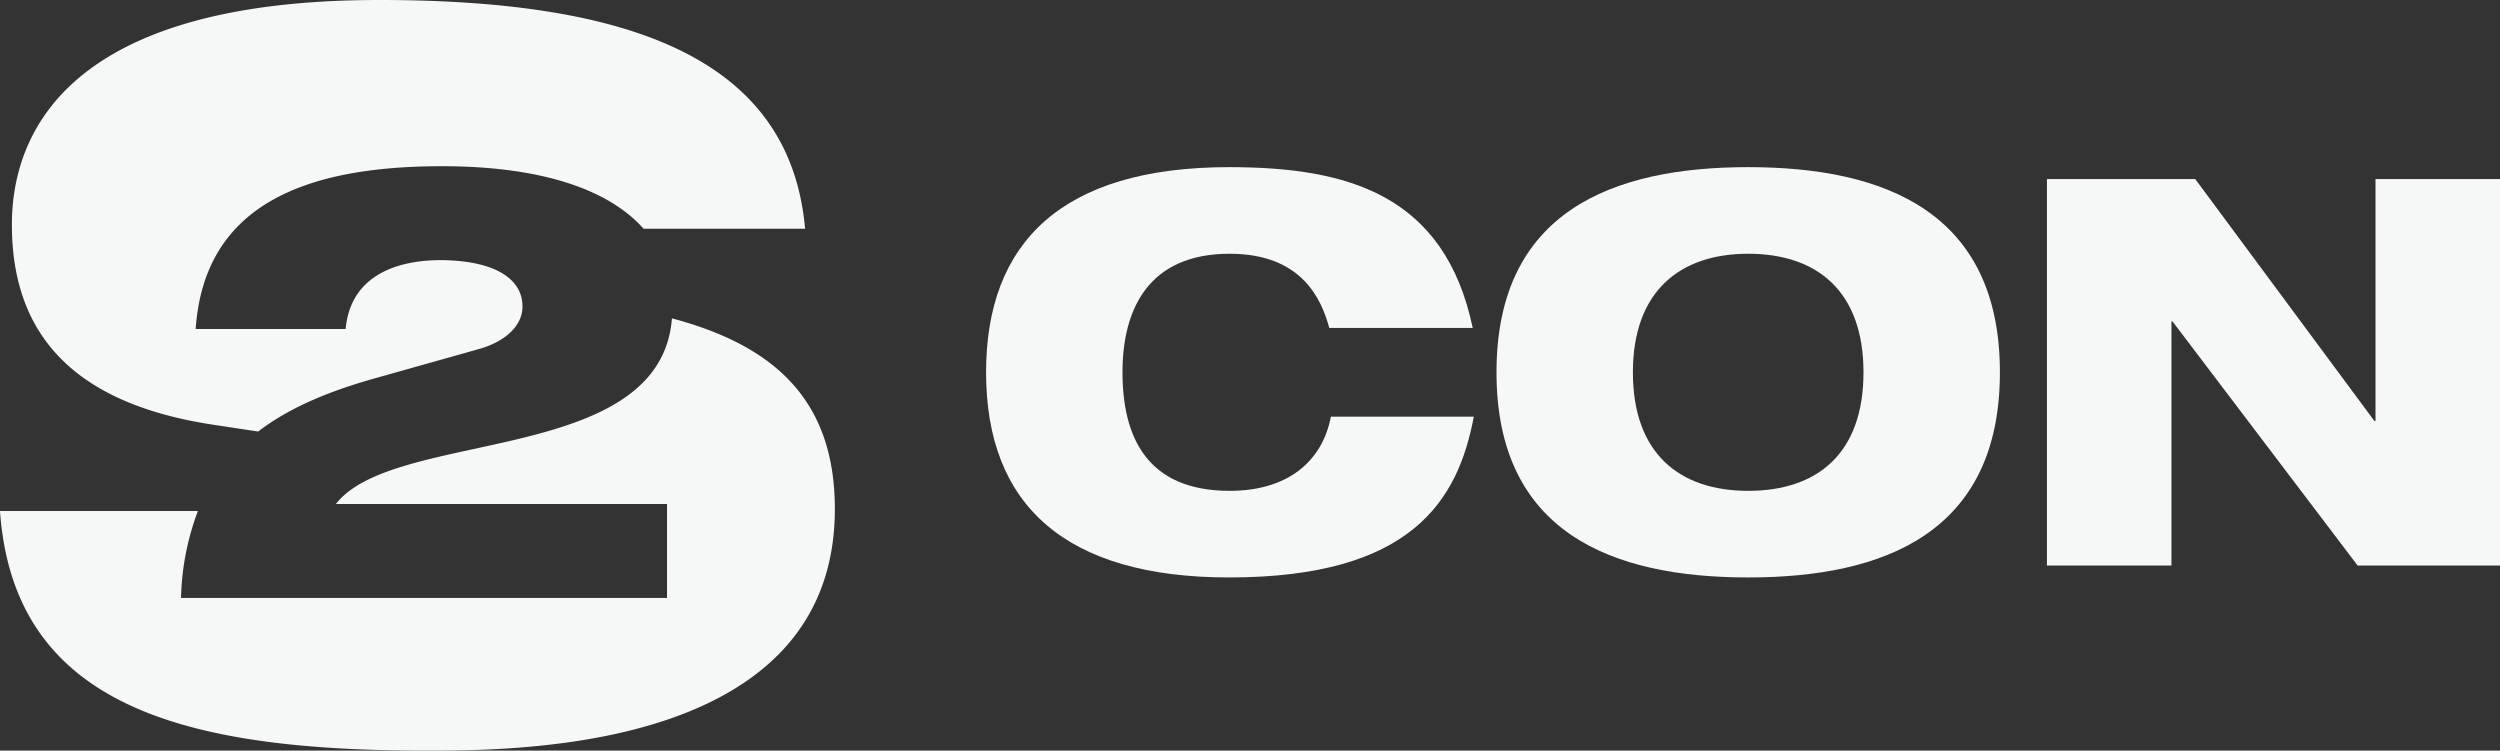
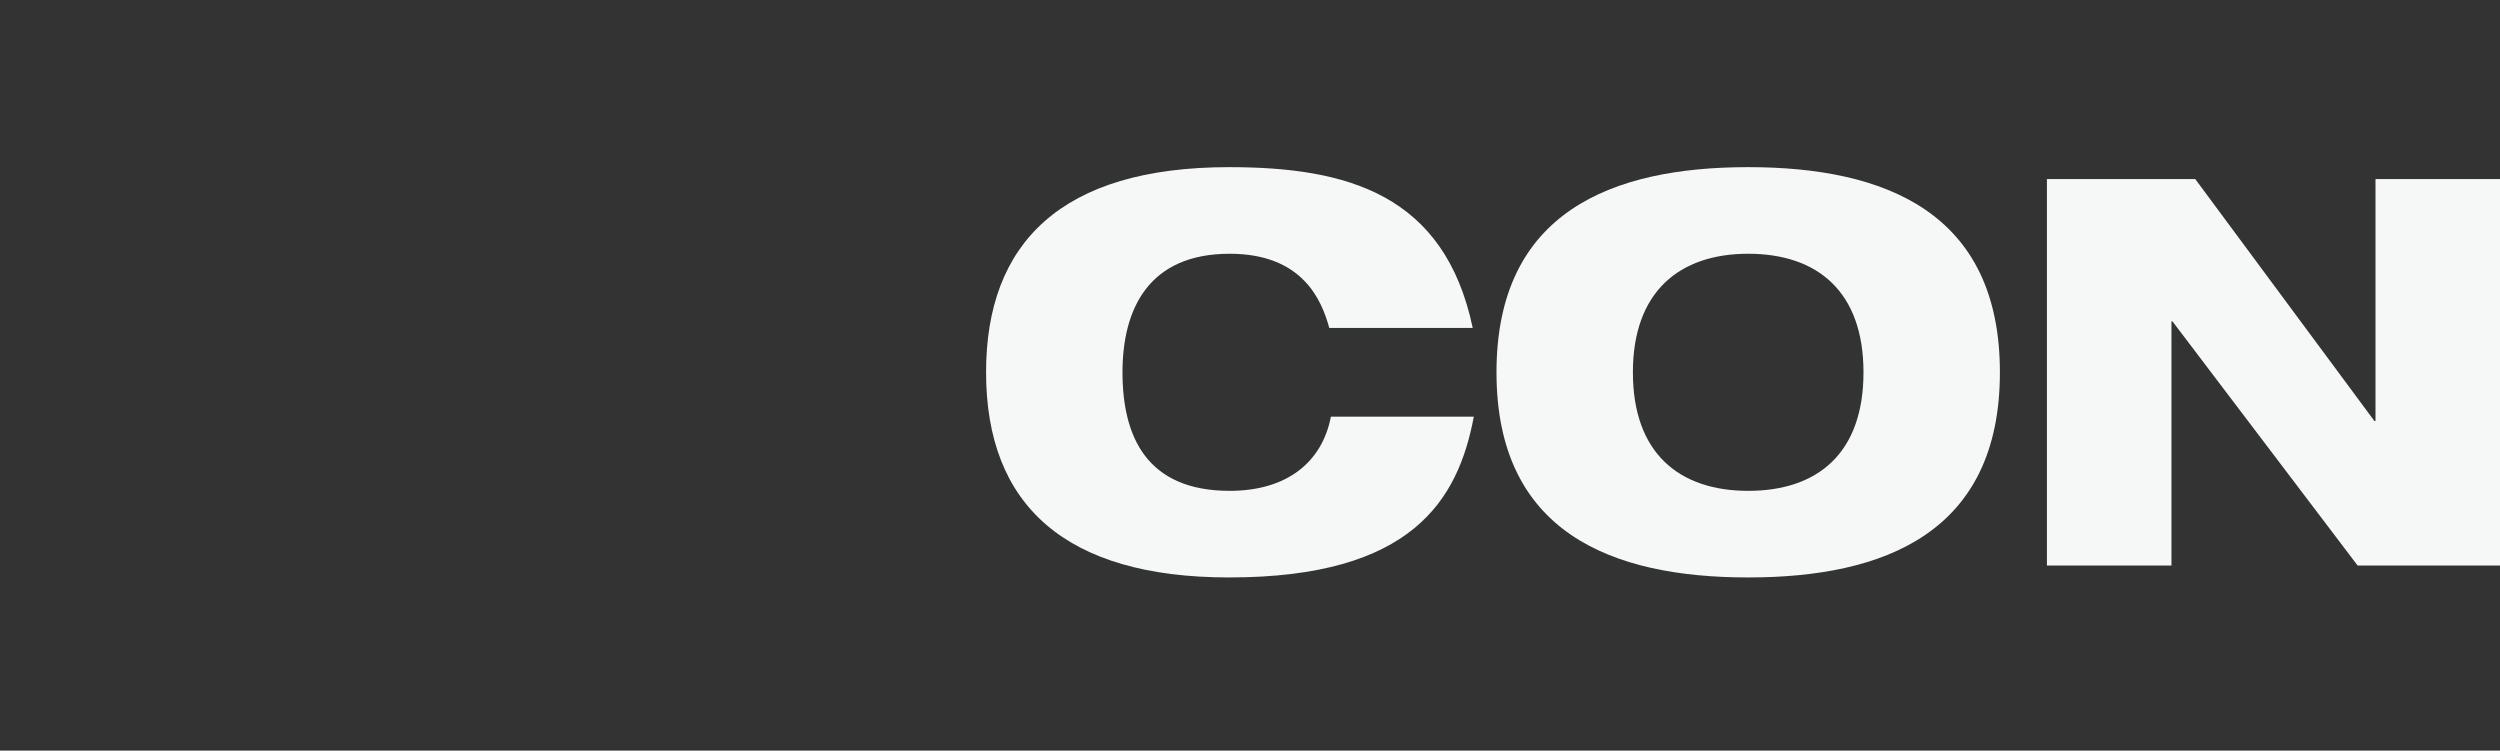
<svg xmlns="http://www.w3.org/2000/svg" id="Group_68" data-name="Group 68" width="389.831" height="117.047" viewBox="0 0 389.831 117.047">
  <rect x="0" y="0" width="389.831" height="117.047" fill="#333333" stroke="none" />
  <defs>
    <clipPath id="clip-path">
      <rect id="Rectangle_85" data-name="Rectangle 85" width="389.831" height="117.047" fill="#f6f7f7" />
    </clipPath>
  </defs>
  <g id="Group_67" data-name="Group 67" clip-path="url(#clip-path)">
-     <path id="Path_9657" data-name="Path 9657" d="M59.141,0c39.993,0,64.083,9.573,66.4,35.67H100.358c-5.785-6.517-16.844-9.752-31.434-9.752-21.3,0-37.081,5.99-38.412,25.386H53.9C54.567,43.7,60.747,40.56,68.829,40.56c8.557.095,12.645,3.042,12.645,7.226,0,3.232-3.042,5.61-6.845,6.655L58.75,58.91C51.7,60.872,45.335,63.4,40.255,67.288l-6.9-1.044c-22.7-3.4-31.5-14.824-31.5-31.192C1.852,20.537,10.809,0,59.141,0m7.412,117.047c-37.369,0-64.392-6.64-66.553-37.369H30.862A40.909,40.909,0,0,0,28.23,93.233h75.778V78.591H52.38c9.114-11.81,50.585-5.9,52.4-28.948,16.008,4.257,25.4,12.768,25.4,29.727,0,37.368-48.488,37.677-63.62,37.677" fill="#f6f7f7" />
    <path id="Path_9658" data-name="Path 9658" d="M229.813,64.974c-2.448,13-9.623,25.069-38.152,25.069-25.49,0-37.9-11.226-37.9-31.99,0-20.173,11.732-31.989,37.9-31.989,18.4,0,33.6,4.22,37.984,25.068H207.277c-1.181-4.3-4.135-11.564-15.532-11.564-12.575,0-16.712,8.526-16.712,18.485s3.715,18.485,16.712,18.485c9.033,0,14.435-4.558,15.786-11.564Z" fill="#f6f7f7" />
    <path id="Path_9659" data-name="Path 9659" d="M272.6,26.063c21.269,0,39.249,7.006,39.249,31.99s-17.98,31.99-39.249,31.99-39.249-7.006-39.249-31.99,17.98-31.99,39.249-31.99m0,50.475c10.8,0,17.979-5.824,17.979-18.485,0-12.577-7.175-18.485-17.979-18.485-10.72,0-17.979,5.908-17.979,18.485,0,12.661,7.259,18.485,17.979,18.485" fill="#f6f7f7" />
    <path id="Path_9660" data-name="Path 9660" d="M319.182,27.921H342.31l27.938,37.728h.17V27.921h19.413V88.186h-22.2L338.764,50.119H338.6V88.186H319.182Z" fill="#f6f7f7" />
  </g>
</svg>